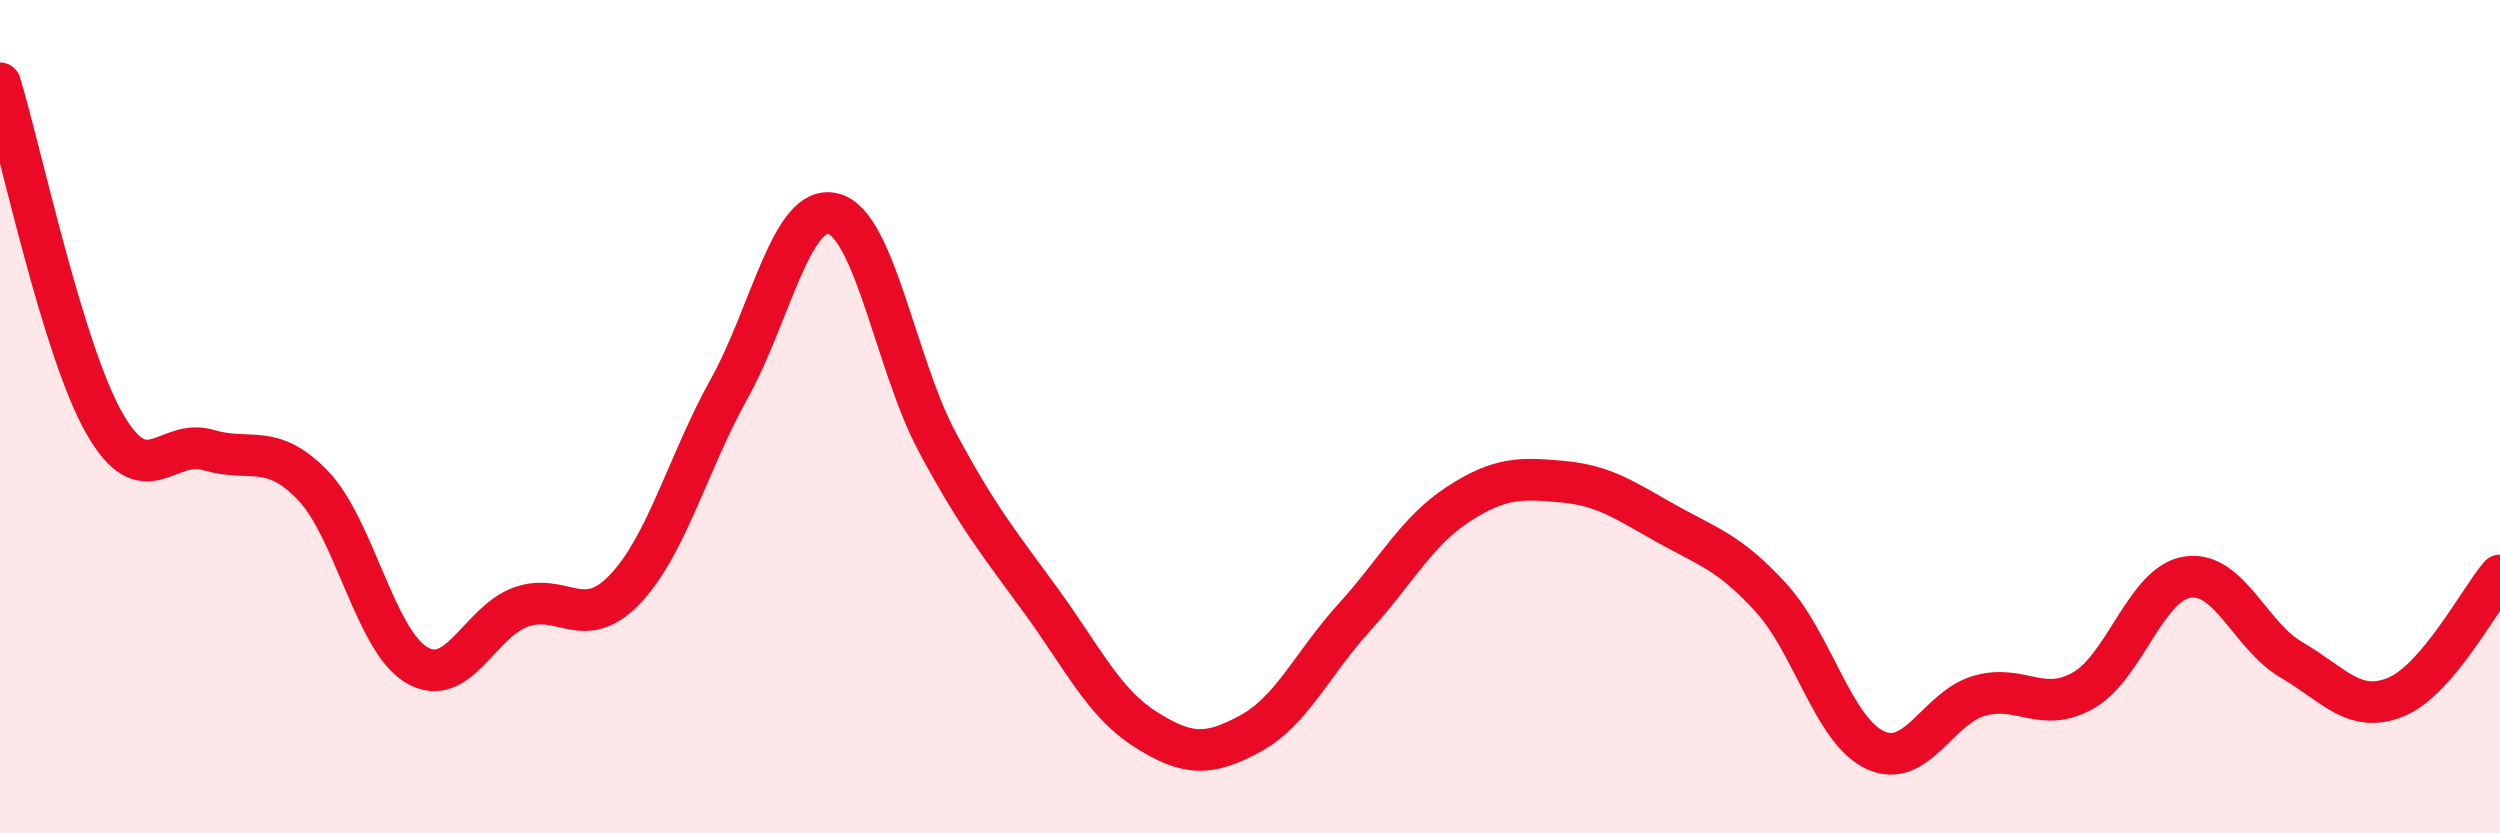
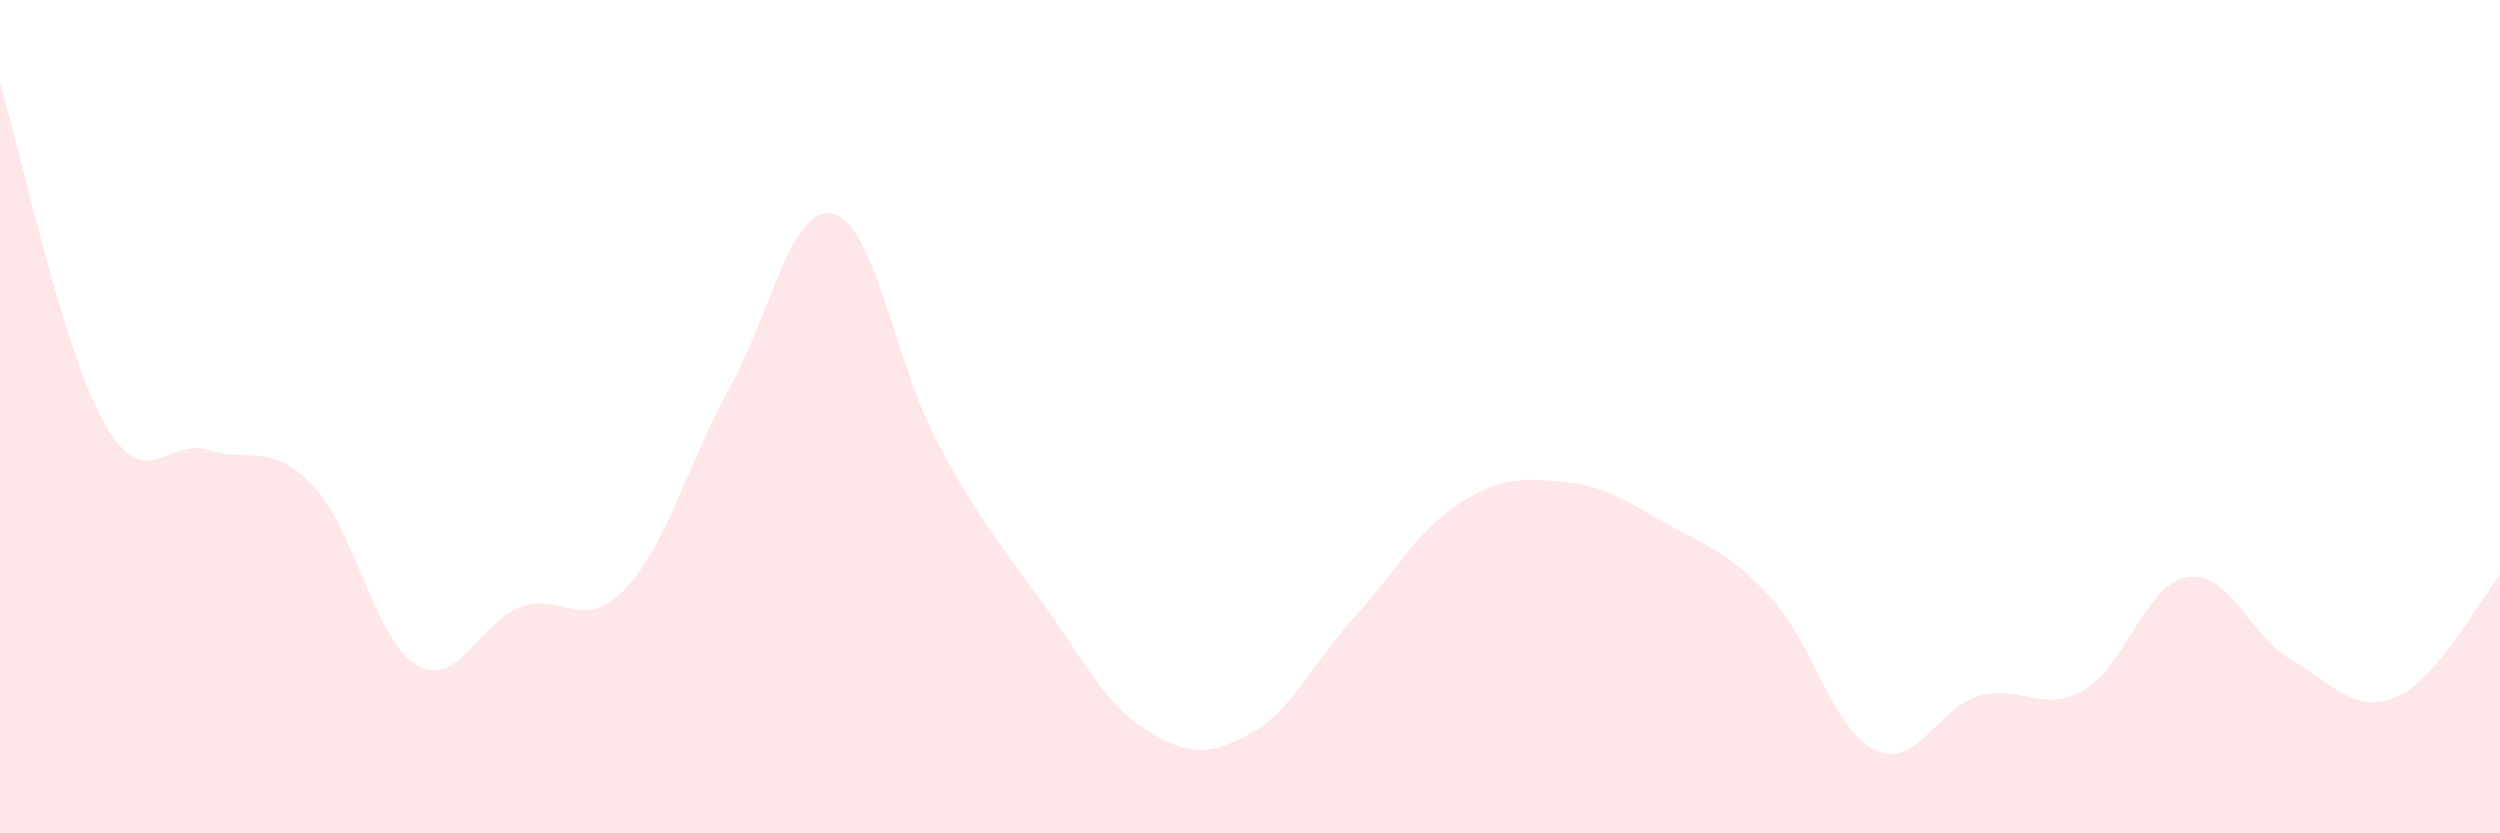
<svg xmlns="http://www.w3.org/2000/svg" width="60" height="20" viewBox="0 0 60 20">
  <path d="M 0,2 C 0.5,3.63 1.5,8.39 2.5,10.15 C 3.5,11.91 4,10.5 5,10.8 C 6,11.1 6.5,10.61 7.5,11.64 C 8.5,12.67 9,15.37 10,15.96 C 11,16.55 11.5,14.93 12.5,14.57 C 13.5,14.21 14,15.19 15,14.14 C 16,13.09 16.5,11.13 17.5,9.33 C 18.5,7.53 19,4.87 20,5.13 C 21,5.39 21.5,8.76 22.5,10.62 C 23.5,12.48 24,13.06 25,14.44 C 26,15.82 26.5,16.88 27.5,17.51 C 28.5,18.14 29,18.15 30,17.61 C 31,17.07 31.5,15.92 32.5,14.82 C 33.5,13.72 34,12.75 35,12.1 C 36,11.45 36.5,11.47 37.5,11.56 C 38.5,11.65 39,12.01 40,12.57 C 41,13.13 41.5,13.25 42.5,14.34 C 43.5,15.43 44,17.53 45,18 C 46,18.47 46.5,16.99 47.5,16.7 C 48.5,16.41 49,17.14 50,16.57 C 51,16 51.5,14 52.5,13.85 C 53.5,13.7 54,15.26 55,15.84 C 56,16.42 56.5,17.14 57.5,16.73 C 58.5,16.32 59.5,14.39 60,13.81L60 20L0 20Z" fill="#EB0A25" opacity="0.1" stroke-linecap="round" stroke-linejoin="round" />
-   <path d="M 0,2 C 0.5,3.63 1.5,8.39 2.5,10.15 C 3.5,11.91 4,10.5 5,10.8 C 6,11.1 6.5,10.61 7.5,11.64 C 8.5,12.67 9,15.37 10,15.96 C 11,16.55 11.5,14.93 12.5,14.57 C 13.5,14.21 14,15.19 15,14.14 C 16,13.09 16.5,11.13 17.5,9.33 C 18.5,7.53 19,4.87 20,5.13 C 21,5.39 21.5,8.76 22.5,10.62 C 23.5,12.48 24,13.06 25,14.44 C 26,15.82 26.5,16.88 27.5,17.51 C 28.5,18.14 29,18.15 30,17.61 C 31,17.07 31.5,15.92 32.5,14.82 C 33.5,13.72 34,12.75 35,12.1 C 36,11.45 36.5,11.47 37.5,11.56 C 38.5,11.65 39,12.01 40,12.57 C 41,13.13 41.5,13.25 42.5,14.34 C 43.5,15.43 44,17.53 45,18 C 46,18.47 46.5,16.99 47.5,16.7 C 48.5,16.41 49,17.14 50,16.57 C 51,16 51.5,14 52.5,13.85 C 53.5,13.7 54,15.26 55,15.84 C 56,16.42 56.5,17.14 57.5,16.73 C 58.5,16.32 59.5,14.39 60,13.81" stroke="#EB0A25" stroke-width="1" fill="none" stroke-linecap="round" stroke-linejoin="round" />
</svg>